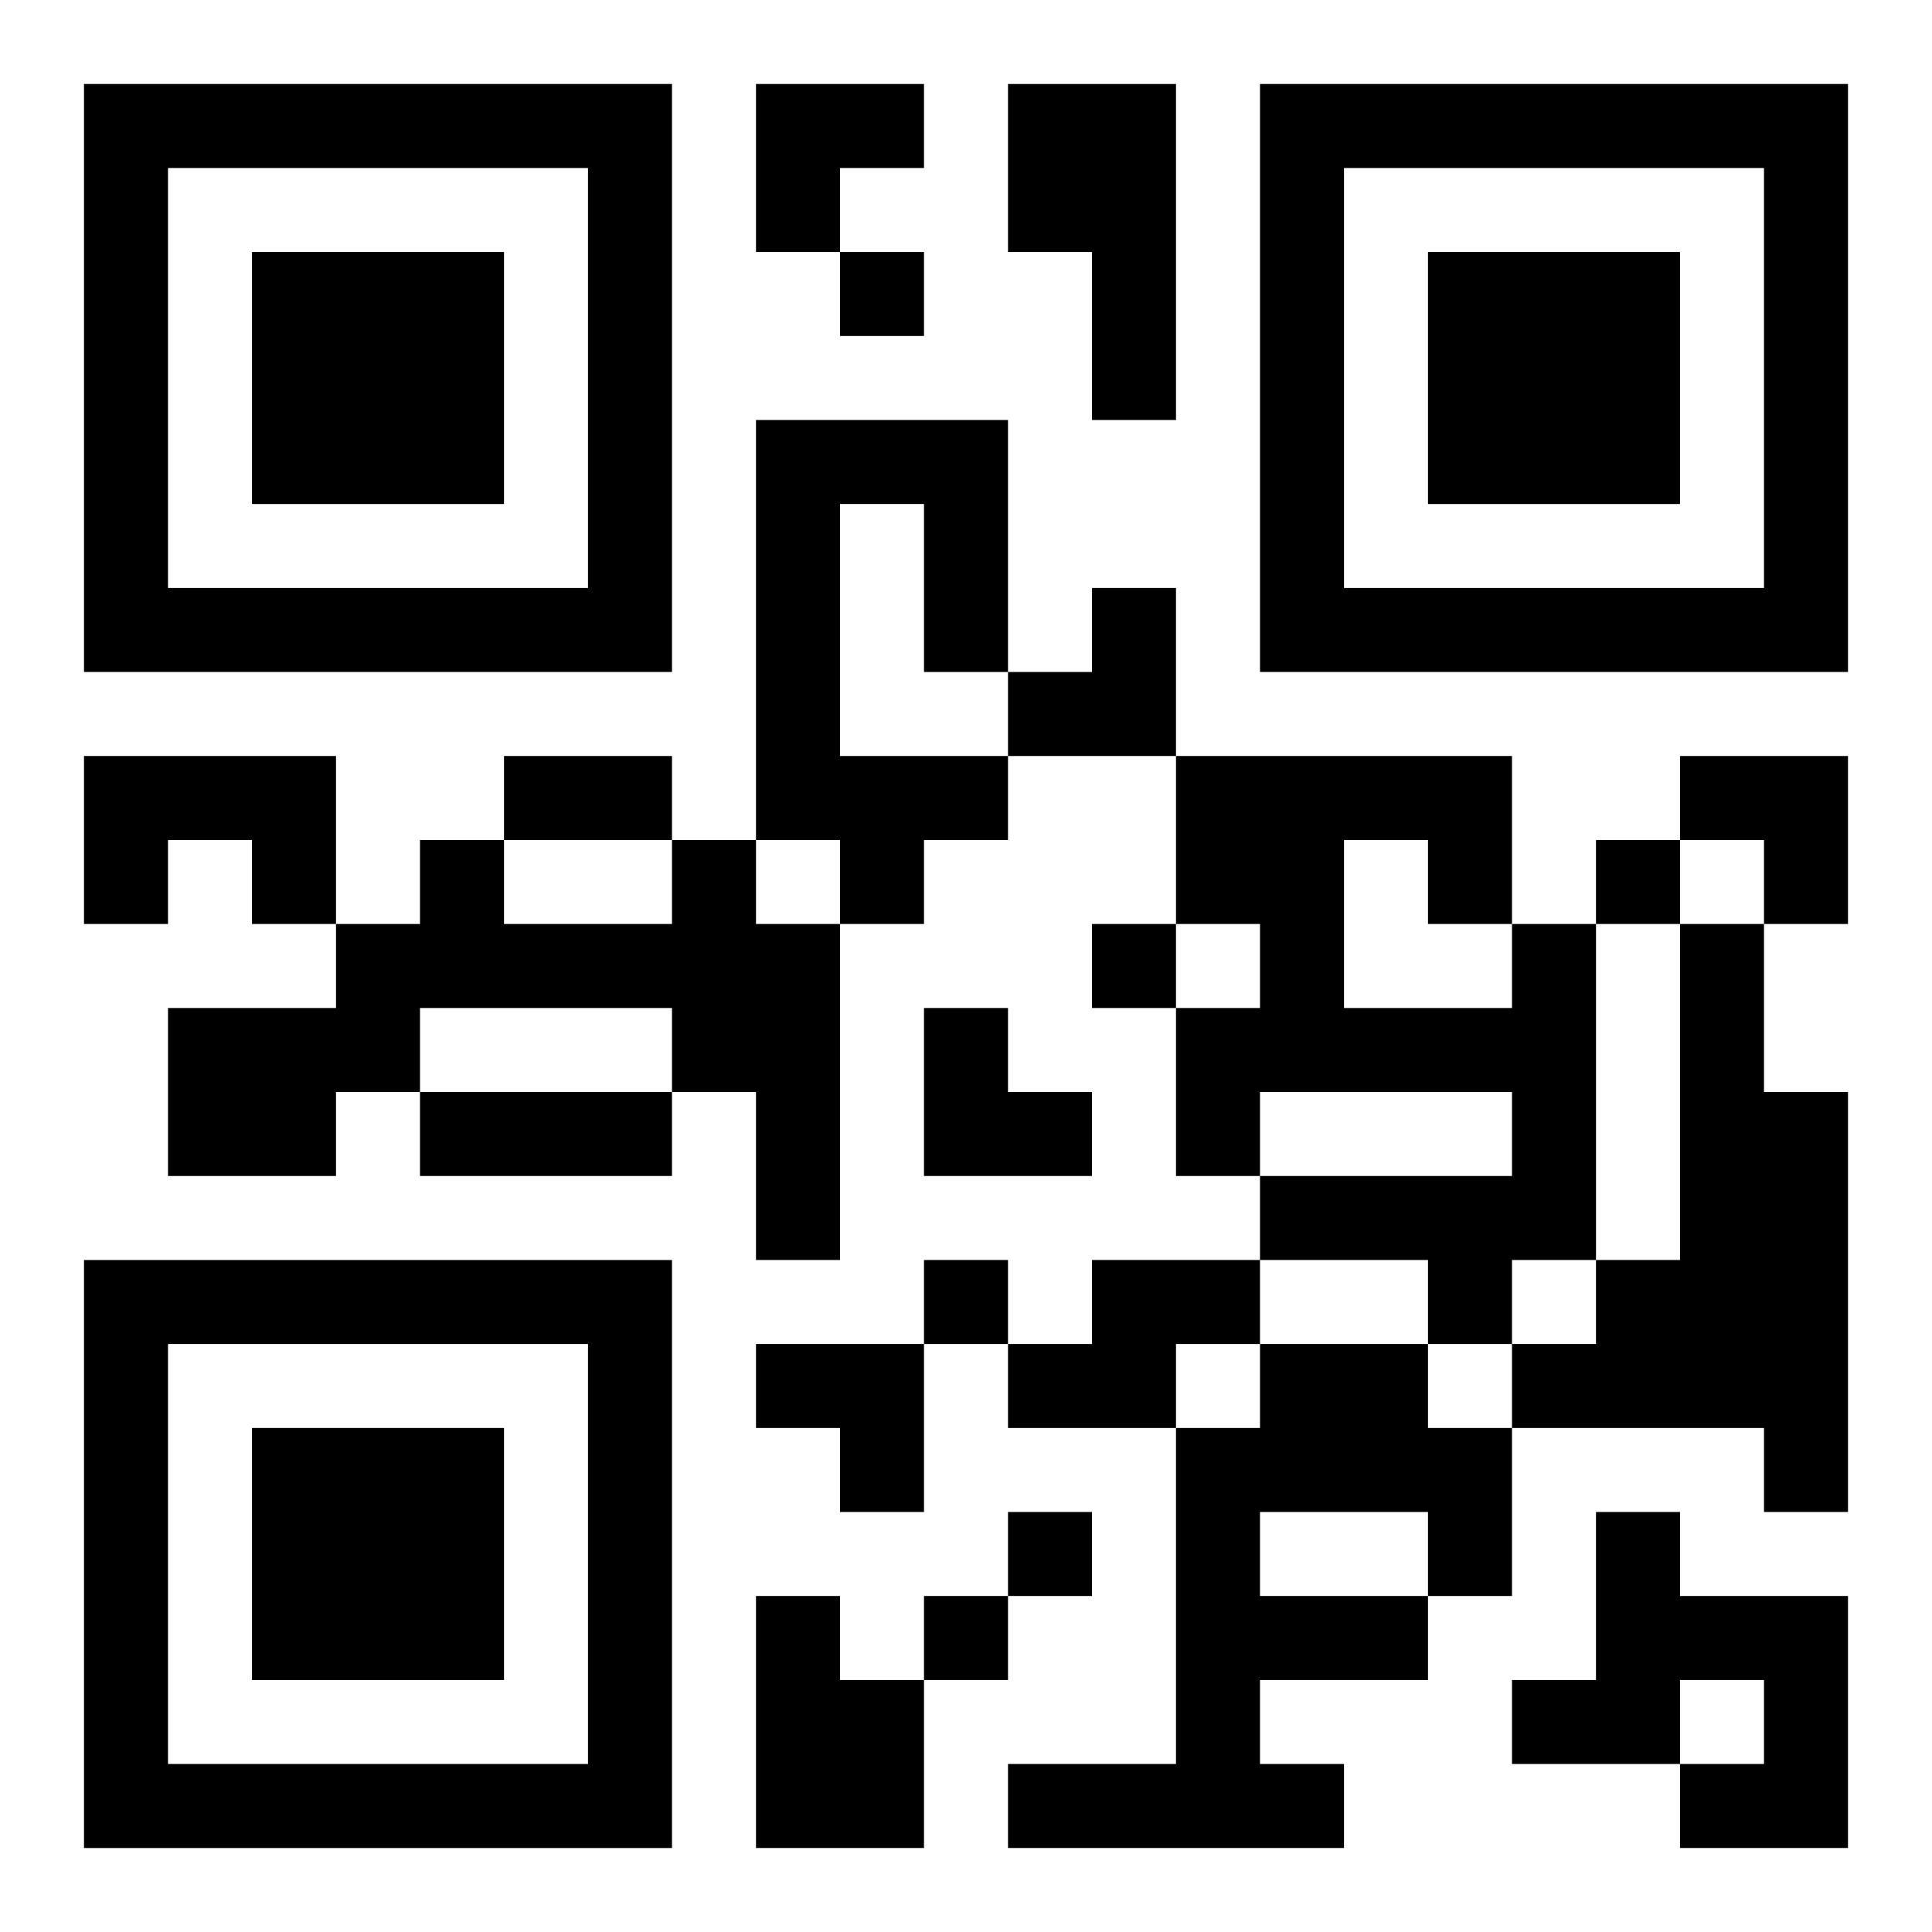
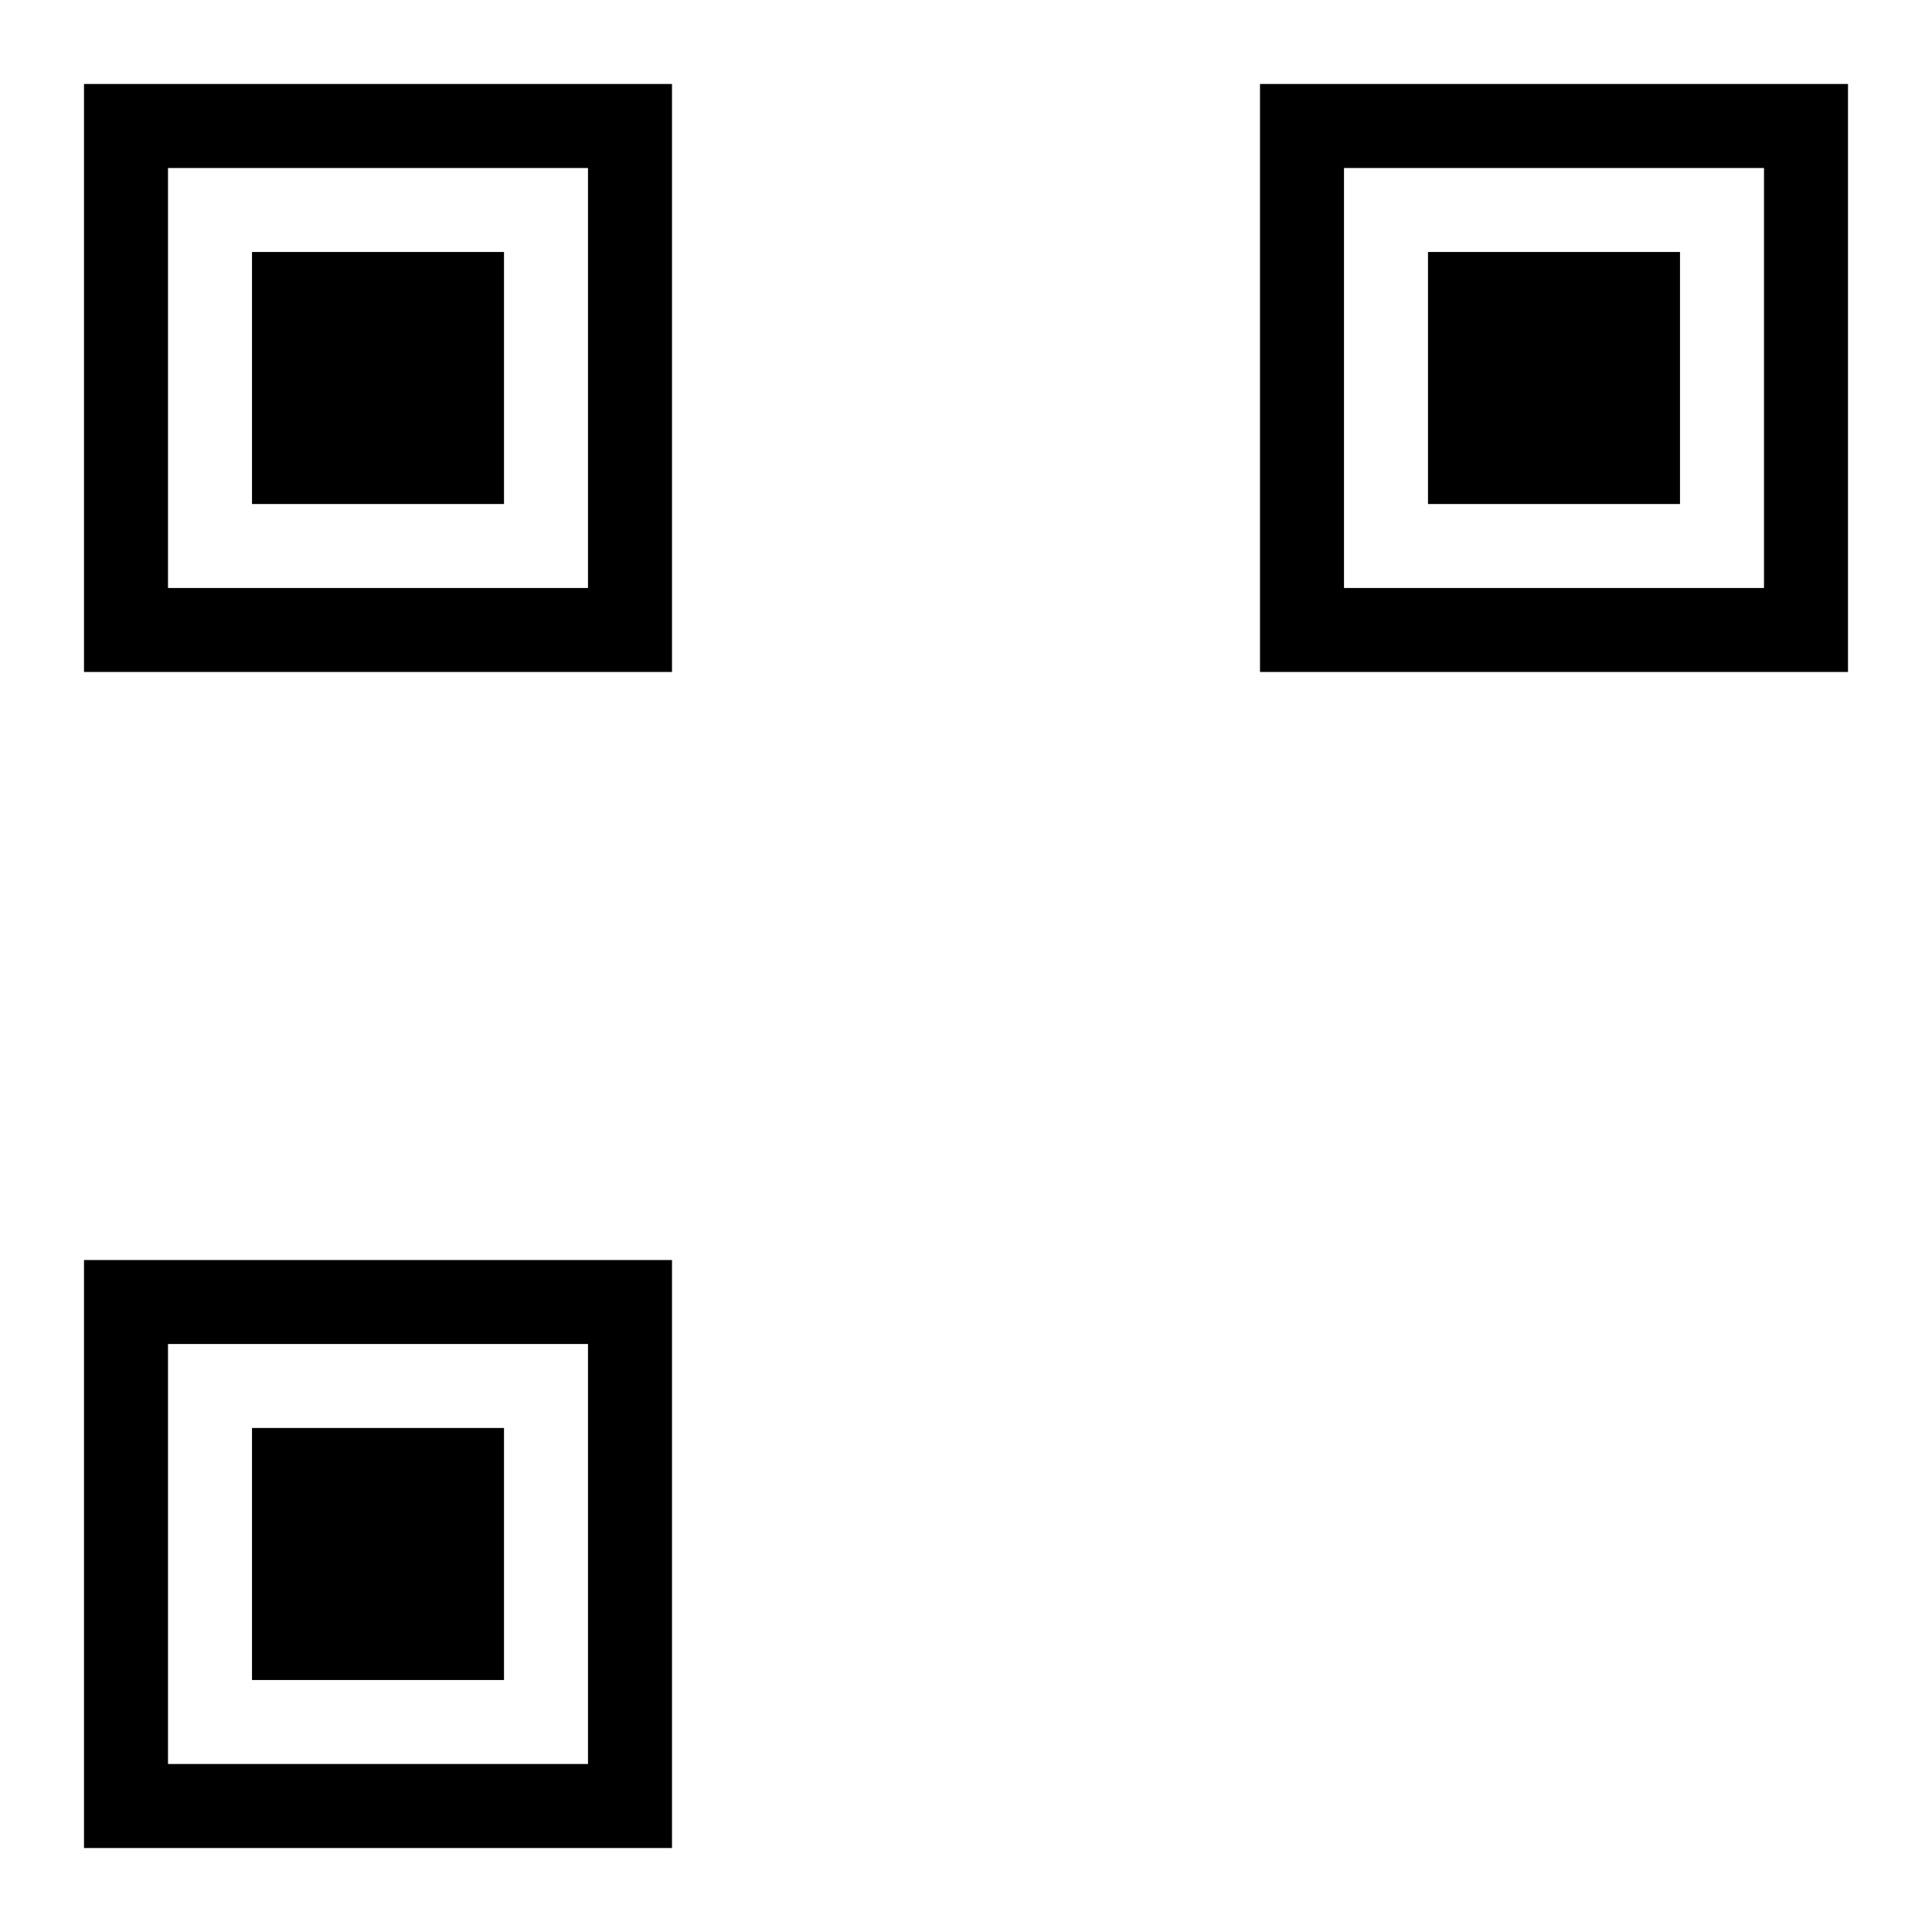
<svg xmlns="http://www.w3.org/2000/svg" xmlns:xlink="http://www.w3.org/1999/xlink" width="250" height="250" baseProfile="full" version="1.1" viewBox="-1 -1 23 23">
  <symbol id="a">
    <path d="m0 7v7h7v-7h-7zm1 1h5v5h-5v-5zm1 1v3h3v-3h-3z" />
  </symbol>
  <use y="-7" xlink:href="#a" />
  <use y="7" xlink:href="#a" />
  <use x="14" y="-7" xlink:href="#a" />
-   <path d="m11 0h2v4h-1v-2h-1v-2m-3 4h3v3h-1v-2h-1v3h2v1h-1v1h-1v-1h-1v-5m-8 4h3v2h-1v-1h-1v1h-1v-2m7 1h1v1h1v4h-1v-2h-1v-1h-3v1h-1v1h-2v-2h2v-1h1v-1h1v1h2v-1m10 1h1v4h-1v1h-1v-1h-2v-1h3v-1h-3v1h-1v-2h1v-1h-1v-2h4v2m-2-1v2h2v-1h-1v-1h-1m4 1h1v2h1v5h-1v-1h-3v-1h1v-1h1v-4m-7 4h2v1h-1v1h-2v-1h1v-1m2 1h2v1h1v2h-1v1h-2v1h1v1h-4v-1h2v-4h1v-1m0 2v1h2v-1h-2m4 0h1v1h2v3h-2v-1h1v-1h-1v1h-2v-1h1v-2m-10 1h1v1h1v2h-2v-3m1-16v1h1v-1h-1m9 7v1h1v-1h-1m-6 1v1h1v-1h-1m-2 4v1h1v-1h-1m1 3v1h1v-1h-1m-1 1v1h1v-1h-1m-5-10h2v1h-2v-1m-1 4h3v1h-3v-1m4-12h2v1h-1v1h-1zm3 6m1 0h1v2h-2v-1h1zm7 2h2v2h-1v-1h-1zm-9 3h1v1h1v1h-2zm-2 4h2v2h-1v-1h-1z" />
</svg>